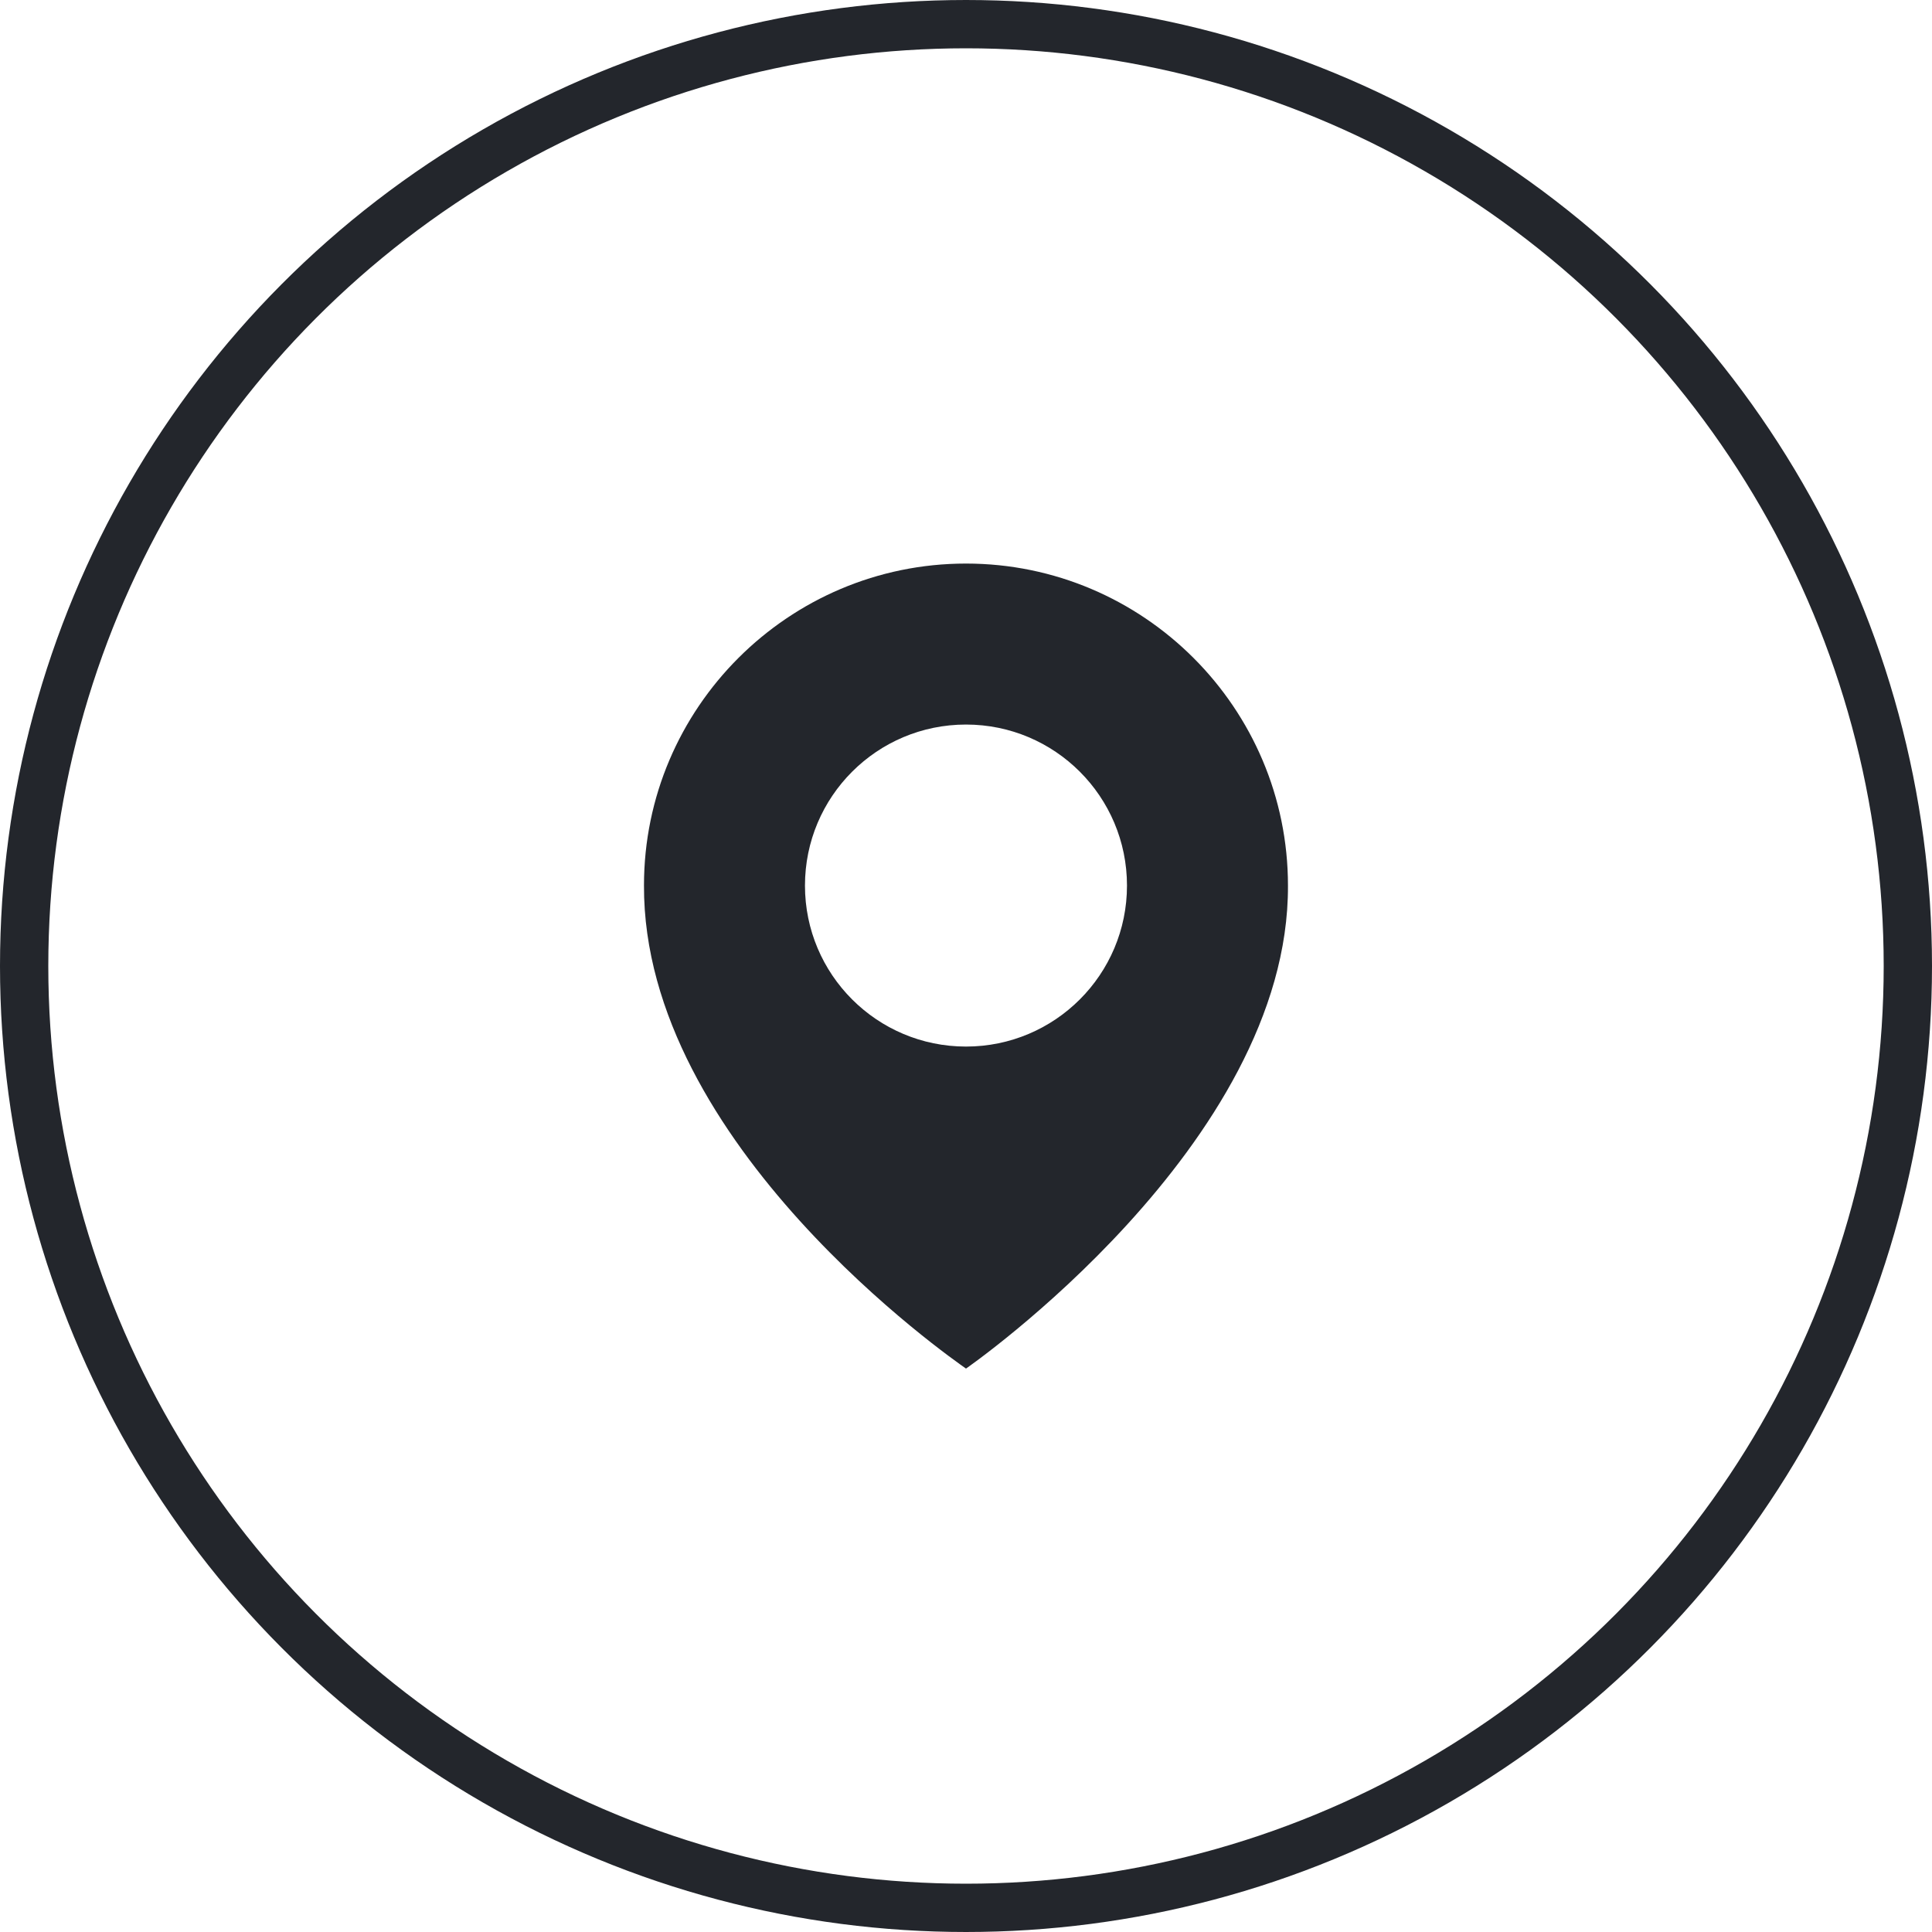
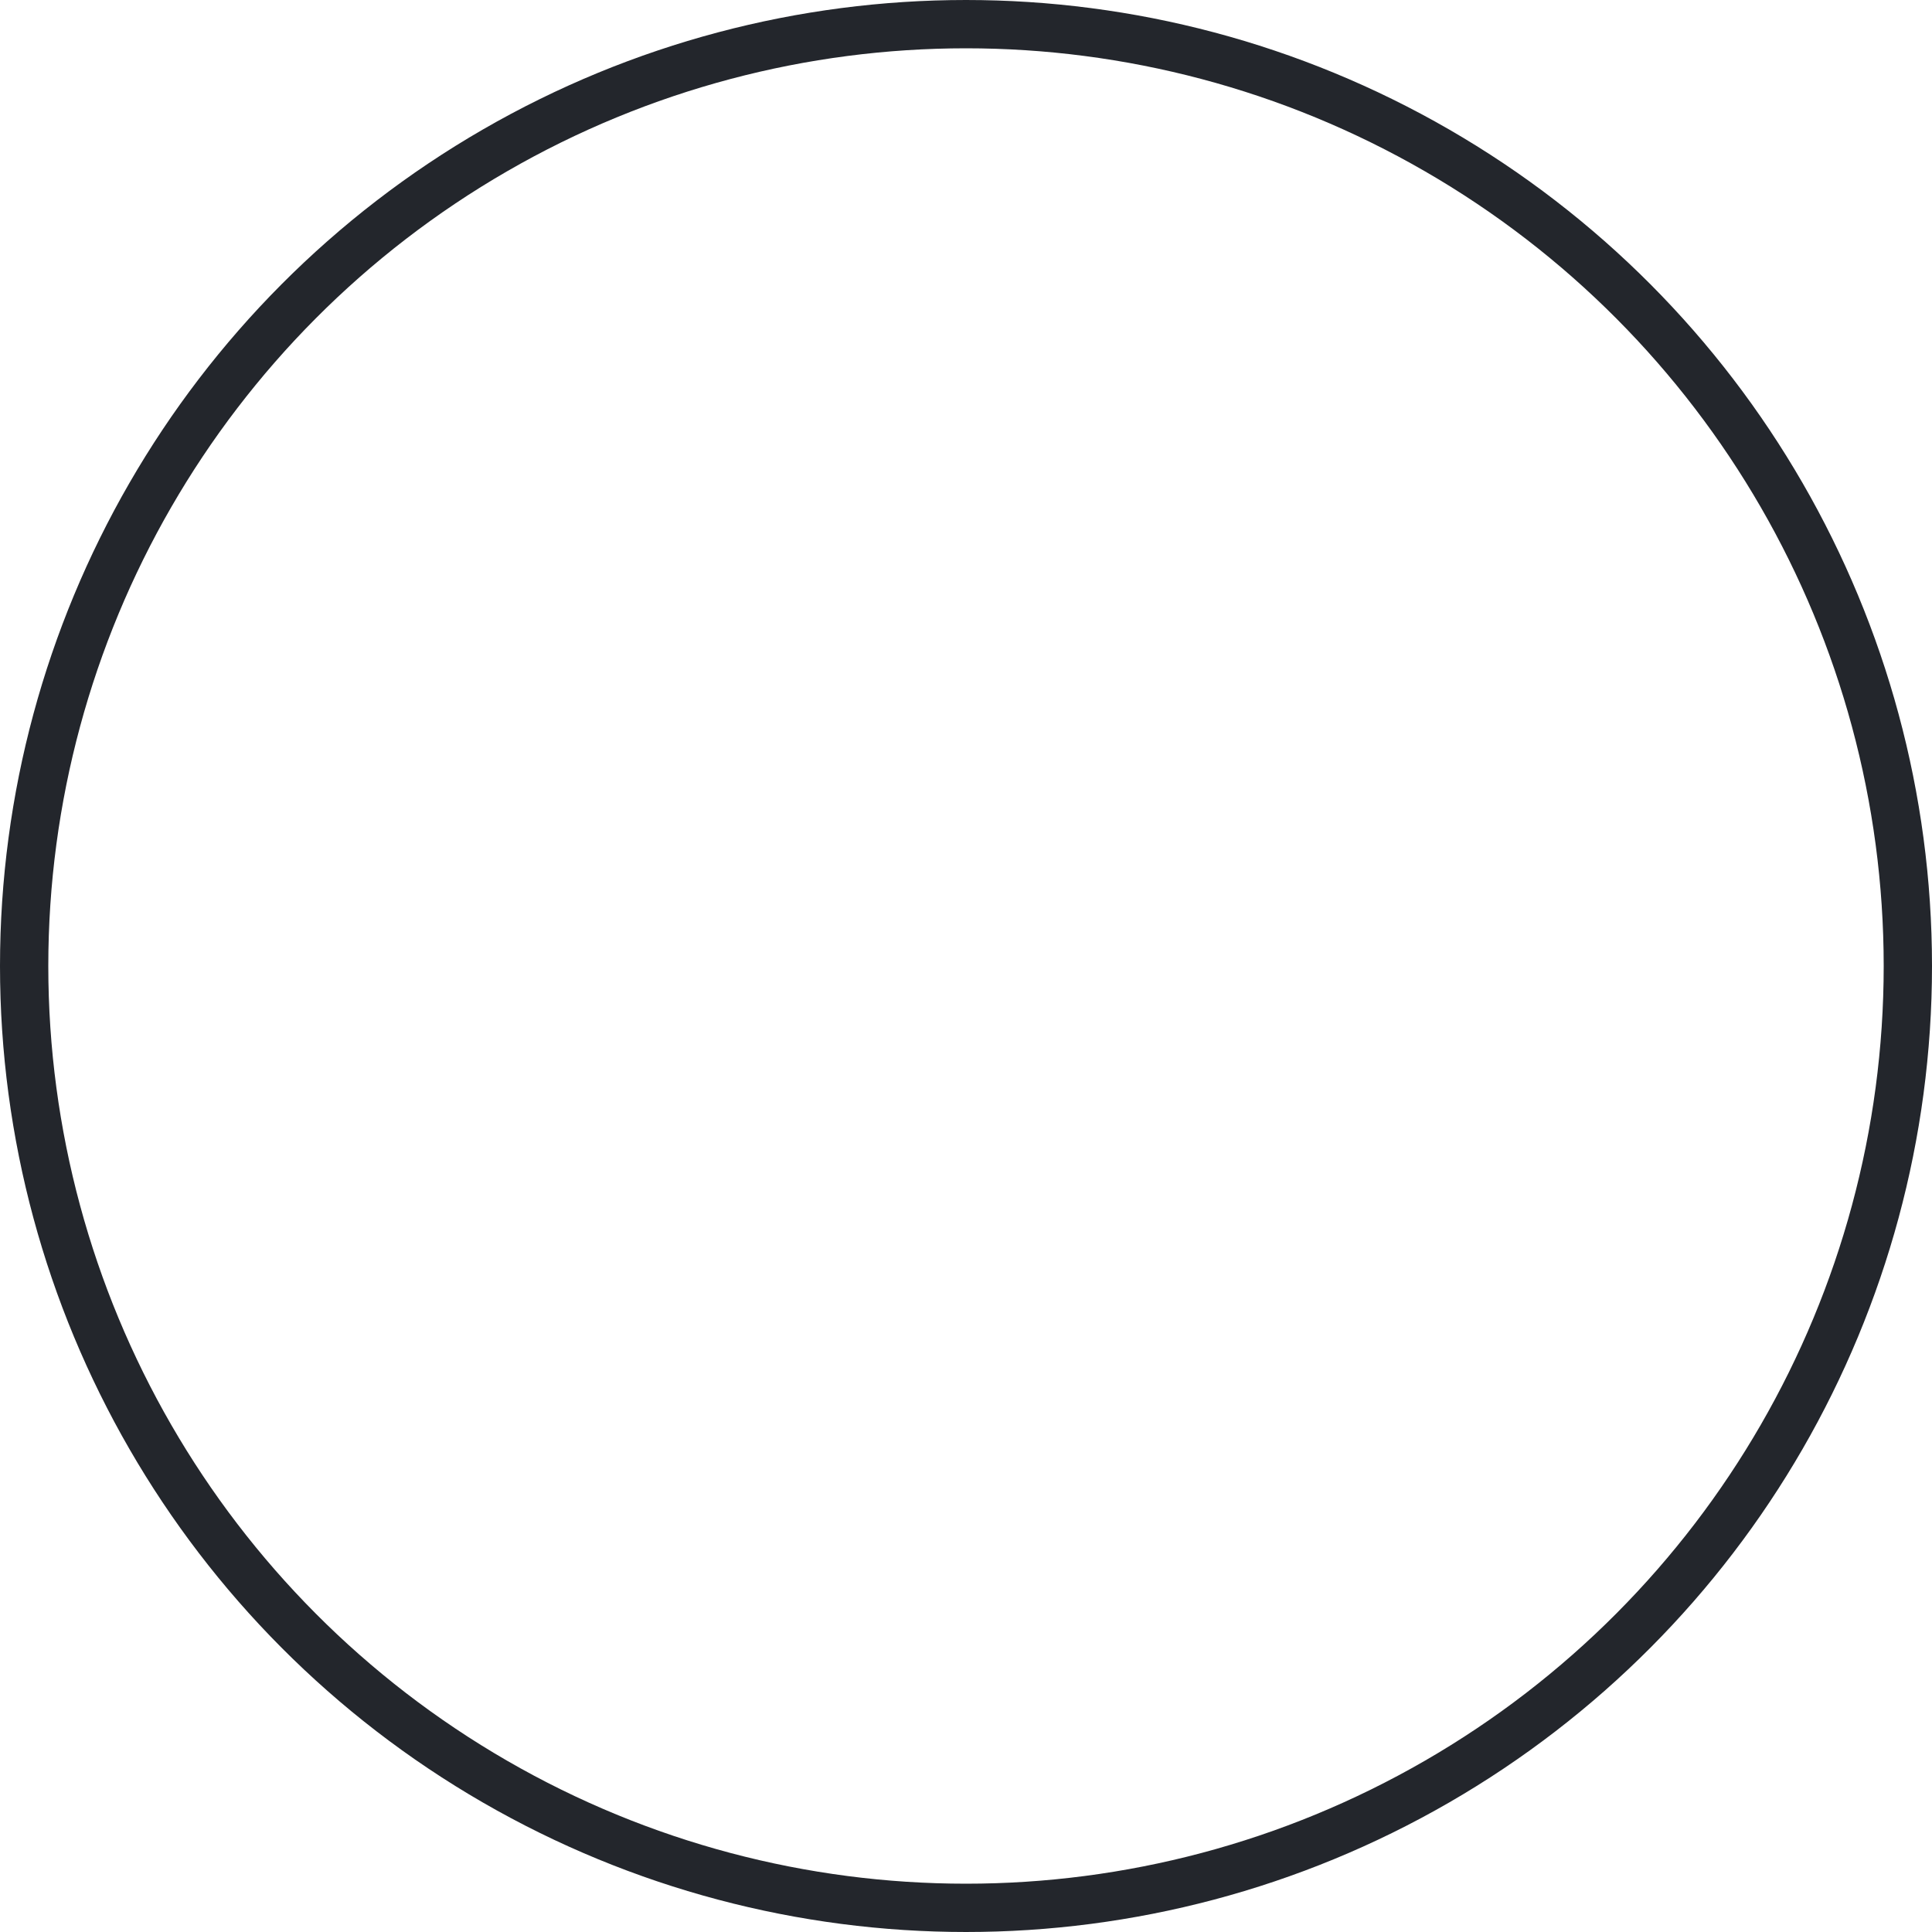
<svg xmlns="http://www.w3.org/2000/svg" width="40" height="40" viewBox="0 0 40 40" fill="none">
  <circle cx="20" cy="20" r="19.5" stroke="#23262C" />
-   <path d="M20 11.668C16.324 11.668 13.333 14.659 13.333 18.331C13.309 23.701 19.746 28.155 20 28.335C20 28.335 26.691 23.701 26.666 18.335C26.666 14.659 23.676 11.668 20 11.668ZM20 21.668C18.158 21.668 16.666 20.176 16.666 18.335C16.666 16.493 18.158 15.001 20 15.001C21.841 15.001 23.333 16.493 23.333 18.335C23.333 20.176 21.841 21.668 20 21.668Z" fill="#23262C" />
</svg>